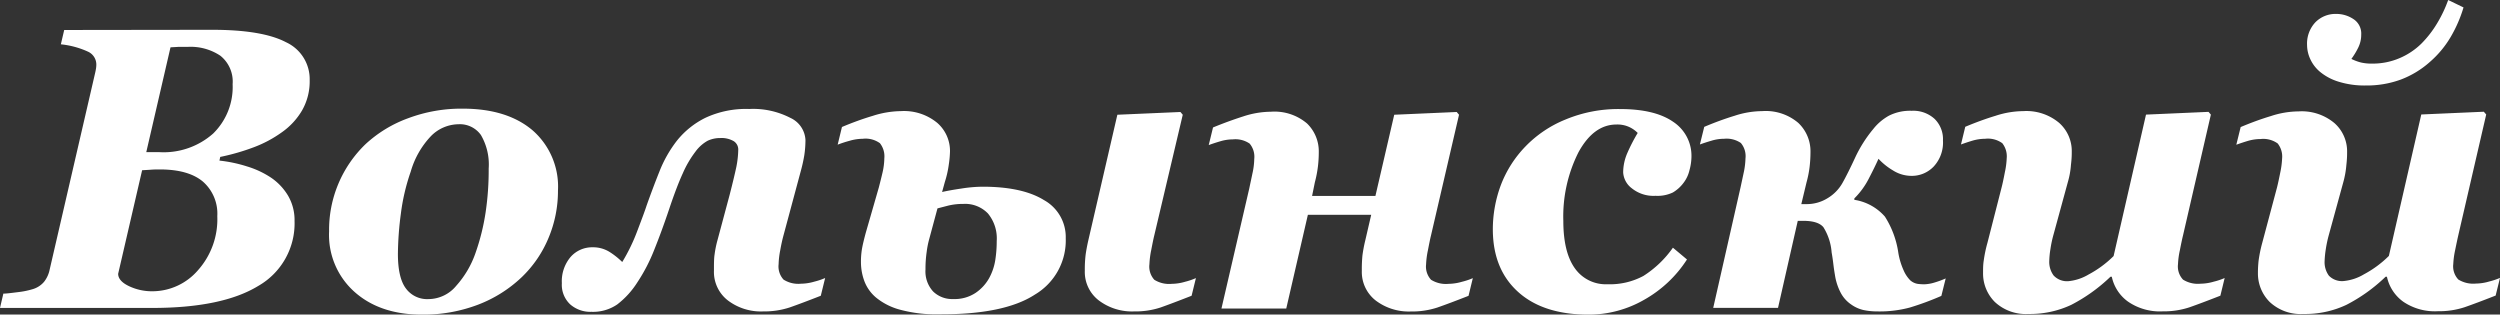
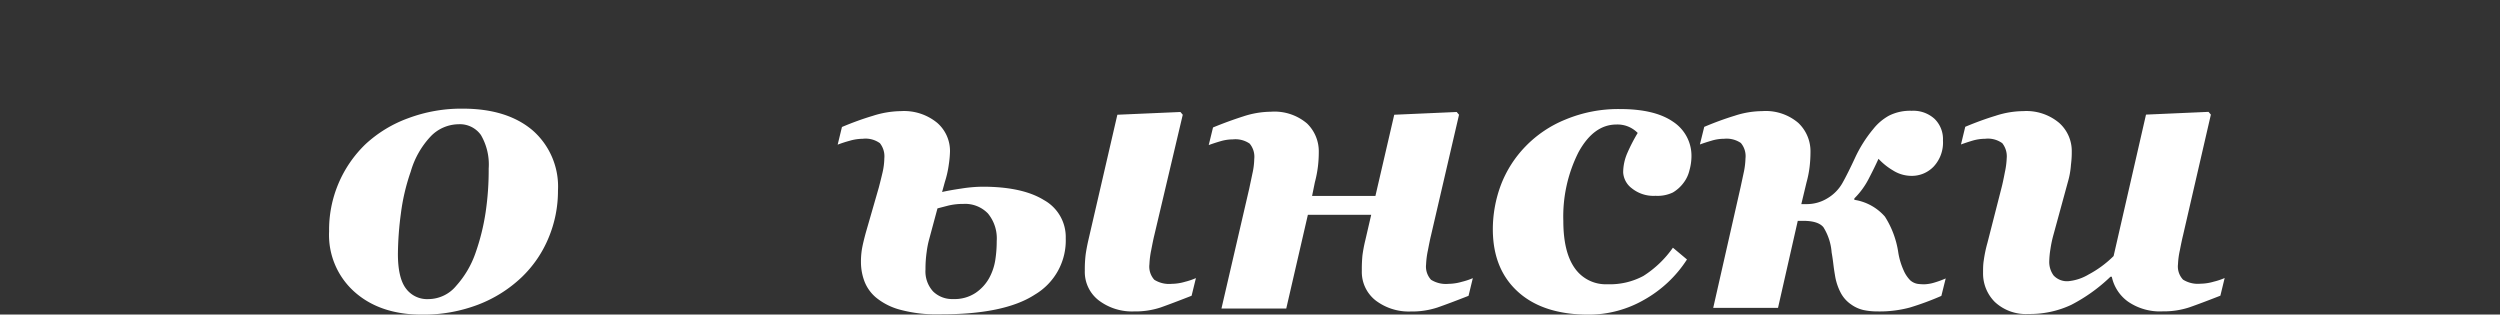
<svg xmlns="http://www.w3.org/2000/svg" id="Слой_1" data-name="Слой 1" viewBox="0 0 373.45 46.99">
  <rect x="0" y="0" width="373.45" height="46.99" fill="#333333" stroke="none" />
  <defs>
    <style>.cls-1{fill:#fff;}</style>
  </defs>
  <title>лого волынский</title>
-   <path class="cls-1" d="M31.67,4.45q7.53,0,11.06,1.86A6.07,6.07,0,0,1,46.26,12a8.72,8.72,0,0,1-1.13,4.48,10.39,10.39,0,0,1-3,3.26A17.89,17.89,0,0,1,37.9,22a32.57,32.57,0,0,1-5,1.44l-.12.55a20.92,20.92,0,0,1,4.12.87,13.57,13.57,0,0,1,3.59,1.68A8.54,8.54,0,0,1,43,29.18,7.21,7.21,0,0,1,44,33,10.76,10.76,0,0,1,38.6,42.7Q33.21,46,22.73,46H0l.5-2.14c.49,0,1.21-.1,2.18-.22a12.05,12.05,0,0,0,2.15-.43A3.53,3.53,0,0,0,6.58,42.1a4.34,4.34,0,0,0,.83-1.79l6.72-29.06c.1-.41.17-.75.21-1s.05-.47.05-.61a2.11,2.11,0,0,0-1.24-1.92,12.85,12.85,0,0,0-4.06-1.1l.5-2.14Zm.79,27.84a6.36,6.36,0,0,0-2.17-5.18q-2.17-1.8-6.42-1.8c-.39,0-.88,0-1.46.05l-1.18.07L17.65,40.9c0,.72.56,1.34,1.61,1.84a8,8,0,0,0,3.52.77,9,9,0,0,0,6.79-3.14A11.43,11.43,0,0,0,32.46,32.29Zm2.29-19.72a4.93,4.93,0,0,0-1.84-4.25A8,8,0,0,0,28.08,7c-.39,0-.85,0-1.38,0l-1.23.07L21.85,22.73h2a11.14,11.14,0,0,0,8-2.79A9.72,9.72,0,0,0,34.75,12.57Z" />
  <path class="cls-1" d="M83.35,28.48a18.12,18.12,0,0,1-1.41,7.06,17.26,17.26,0,0,1-4,5.86,19.58,19.58,0,0,1-6.52,4.11A23,23,0,0,1,63.05,47Q56.81,47,53,43.64a11.38,11.38,0,0,1-3.84-9.07A17.77,17.77,0,0,1,54.64,21.5,18.88,18.88,0,0,1,61,17.65a22.63,22.63,0,0,1,8.11-1.42q6.63,0,10.45,3.24A11.16,11.16,0,0,1,83.35,28.48ZM73,25.17a8.72,8.72,0,0,0-1.16-5,3.85,3.85,0,0,0-3.35-1.61,5.86,5.86,0,0,0-4.14,1.8,12.86,12.86,0,0,0-3,5.29,30.54,30.54,0,0,0-1.47,6.28,48.07,48.07,0,0,0-.44,6c0,2.36.39,4.08,1.18,5.14A3.93,3.93,0,0,0,64,44.68a5.42,5.42,0,0,0,4.16-2A14.33,14.33,0,0,0,71,37.88a32.89,32.89,0,0,0,1.55-6.22A42.84,42.84,0,0,0,73,25.17Z" />
-   <path class="cls-1" d="M122.61,44.18q-2.91,1.14-4.63,1.74a12.21,12.21,0,0,1-4,.6,8.15,8.15,0,0,1-5.26-1.65,5.38,5.38,0,0,1-2.07-4.43c0-1,0-1.81.09-2.39a15.47,15.47,0,0,1,.44-2.18L109,29.08c.46-1.79.79-3.18,1-4.17a14.5,14.5,0,0,0,.28-2.53,1.47,1.47,0,0,0-.69-1.3,3.62,3.62,0,0,0-2-.46,4.38,4.38,0,0,0-1.87.4,5.65,5.65,0,0,0-1.83,1.63A15.48,15.48,0,0,0,102,25.88q-.92,2-2.05,5.38c-.73,2.17-1.47,4.19-2.23,6.08a25.77,25.77,0,0,1-2.52,4.85,12.73,12.73,0,0,1-3,3.29,6.4,6.4,0,0,1-3.85,1.1,4.58,4.58,0,0,1-3.16-1.1,4,4,0,0,1-1.26-3.18,5.61,5.61,0,0,1,1.31-3.92,4.28,4.28,0,0,1,3.29-1.44,4.63,4.63,0,0,1,2.52.69,11.17,11.17,0,0,1,1.9,1.51,27.22,27.22,0,0,0,2.26-4.67c.72-1.89,1.18-3.13,1.37-3.74.59-1.66,1.22-3.35,1.91-5.07A18.5,18.5,0,0,1,101.13,21a12.57,12.57,0,0,1,4.24-3.4,14.34,14.34,0,0,1,6.54-1.32,12.11,12.11,0,0,1,6.16,1.33,3.85,3.85,0,0,1,2.25,3.29,15.66,15.66,0,0,1-.17,2.27,22.71,22.71,0,0,1-.53,2.39l-2.57,9.56c-.18.65-.35,1.41-.5,2.27a12.12,12.12,0,0,0-.24,2.07,2.91,2.91,0,0,0,.74,2.31,4.11,4.11,0,0,0,2.6.61,7.33,7.33,0,0,0,2-.31,10.09,10.09,0,0,0,1.61-.54Z" />
  <path class="cls-1" d="M159.2,35.6A9.39,9.39,0,0,1,154.6,44q-4.6,3-14.3,2.95a20.56,20.56,0,0,1-5.9-.7,9.49,9.49,0,0,1-3.56-1.82,5.94,5.94,0,0,1-1.73-2.46,8.12,8.12,0,0,1-.5-2.78,11.33,11.33,0,0,1,.15-2c.1-.57.29-1.4.59-2.49L131.28,28c.19-.73.38-1.48.56-2.26a9.91,9.91,0,0,0,.26-2.08,3.16,3.16,0,0,0-.66-2.27,3.66,3.66,0,0,0-2.56-.66,7.23,7.23,0,0,0-2,.31,17.29,17.29,0,0,0-1.75.57l.64-2.64q2.37-1,4.62-1.67a14.22,14.22,0,0,1,4.17-.7A7.8,7.8,0,0,1,140,18.35a5.56,5.56,0,0,1,1.91,4.3,15.44,15.44,0,0,1-.17,1.87,15.17,15.17,0,0,1-.6,2.67l-.41,1.49c.67-.15,1.61-.33,2.85-.51a21.2,21.2,0,0,1,3.19-.28c3.92,0,7,.65,9.18,2A6.31,6.31,0,0,1,159.2,35.6ZM148.89,36a5.84,5.84,0,0,0-1.32-4.12,4.74,4.74,0,0,0-3.66-1.42,9.49,9.49,0,0,0-2.29.26l-1.58.41-1.23,4.57a13.29,13.29,0,0,0-.38,1.91,17.82,17.82,0,0,0-.18,2.63,4.44,4.44,0,0,0,1.14,3.3,4.06,4.06,0,0,0,3,1.13,5.66,5.66,0,0,0,3.36-.93,6.46,6.46,0,0,0,2-2.18,8.29,8.29,0,0,0,.93-2.74A18.38,18.38,0,0,0,148.89,36Zm29.76,5.53L178,44.18q-2.91,1.14-4.6,1.74a12,12,0,0,1-4,.6,8.22,8.22,0,0,1-5.27-1.65,5.36,5.36,0,0,1-2.08-4.43,18.54,18.54,0,0,1,.12-2.38c.08-.58.21-1.31.41-2.19l4.33-18.73,9.42-.41.35.41-4.25,18c-.14.57-.29,1.32-.47,2.26a13.15,13.15,0,0,0-.26,2.08,2.92,2.92,0,0,0,.73,2.31,4.15,4.15,0,0,0,2.6.61,7.33,7.33,0,0,0,2-.31A10.09,10.09,0,0,0,178.65,41.54Z" />
  <path class="cls-1" d="M196,29.27h9.46l2.81-12.13,9.33-.41.35.41-4.18,18c-.14.57-.29,1.32-.47,2.26a12.31,12.31,0,0,0-.27,2.08,2.91,2.91,0,0,0,.74,2.31,4.18,4.18,0,0,0,2.62.61,7.39,7.39,0,0,0,2-.31,9.93,9.93,0,0,0,1.62-.54l-.64,2.64c-1.93.76-3.48,1.34-4.63,1.74a12.17,12.17,0,0,1-4,.6,8.16,8.16,0,0,1-5.25-1.65,5.4,5.4,0,0,1-2.06-4.43,21.22,21.22,0,0,1,.09-2.28,20.71,20.71,0,0,1,.43-2.28l.88-3.8h-9.46l-3.23,14h-9.68l4.17-18c.11-.55.27-1.26.45-2.14a10.7,10.7,0,0,0,.28-2.2,3.05,3.05,0,0,0-.69-2.3,3.76,3.76,0,0,0-2.51-.63,6.61,6.61,0,0,0-1.92.3c-.65.19-1.21.38-1.68.55l.64-2.63c1.58-.65,3.1-1.2,4.54-1.66a13.5,13.5,0,0,1,4.1-.69,7.49,7.49,0,0,1,5.41,1.76A5.8,5.8,0,0,1,197,22.73a18.26,18.26,0,0,1-.12,2.08,17.47,17.47,0,0,1-.47,2.44Z" />
  <path class="cls-1" d="M237.3,47q-6.74,0-10.5-3.37T223,34.37a18.89,18.89,0,0,1,1.2-6.73,16.94,16.94,0,0,1,3.69-5.78,17.38,17.38,0,0,1,5.95-4A20.5,20.5,0,0,1,242,16.29q5.19,0,7.93,1.9a6.07,6.07,0,0,1,2.74,5.25,7.85,7.85,0,0,1-.3,2,4.92,4.92,0,0,1-.88,1.87,5.47,5.47,0,0,1-1.59,1.44,5.36,5.36,0,0,1-2.6.5,5.16,5.16,0,0,1-3.55-1.13,3.2,3.2,0,0,1-1.28-2.36,7.31,7.31,0,0,1,.62-2.9,25.58,25.58,0,0,1,1.55-3,4.28,4.28,0,0,0-1.07-.79,4.19,4.19,0,0,0-2.1-.47c-2.28,0-4.17,1.39-5.68,4.15A21.31,21.31,0,0,0,233.53,33c0,3.1.57,5.46,1.71,7.06a5.64,5.64,0,0,0,4.88,2.4,10.56,10.56,0,0,0,5.37-1.24A15.56,15.56,0,0,0,249.9,37L252,38.76a18.17,18.17,0,0,1-6.36,6A16.62,16.62,0,0,1,237.3,47Z" />
  <path class="cls-1" d="M290.24,21a5.25,5.25,0,0,1-1.37,3.86,4.5,4.5,0,0,1-3.34,1.41,5.18,5.18,0,0,1-2.77-.82,9.55,9.55,0,0,1-2.15-1.73c-.36.8-.83,1.77-1.43,2.92a11.52,11.52,0,0,1-2.18,3v.21a7.59,7.59,0,0,1,4.57,2.51,13.64,13.64,0,0,1,2,5.39,10.54,10.54,0,0,0,.8,2.65,4.81,4.81,0,0,0,1,1.49,2.24,2.24,0,0,0,1.13.52,8.58,8.58,0,0,0,.92.06,5.81,5.81,0,0,0,1.54-.26,13.44,13.44,0,0,0,1.69-.62L290,44.2a42.38,42.38,0,0,1-4.71,1.74,17.38,17.38,0,0,1-4.82.58,10,10,0,0,1-2.07-.2,5.14,5.14,0,0,1-1.89-.85A4.84,4.84,0,0,1,275,43.8a8.39,8.39,0,0,1-.9-2.74c-.1-.57-.18-1.14-.25-1.73s-.15-1.12-.24-1.61a8.26,8.26,0,0,0-1.23-3.78c-.53-.64-1.54-.95-3-.95h-.83l-2.95,13h-9.68L260,28l.46-2.14a11.45,11.45,0,0,0,.28-2.2,3.05,3.05,0,0,0-.69-2.3,3.78,3.78,0,0,0-2.51-.63,6.56,6.56,0,0,0-1.92.3c-.65.19-1.22.38-1.69.55l.65-2.63q2.37-1,4.54-1.66a13.5,13.5,0,0,1,4.1-.69,7.49,7.49,0,0,1,5.41,1.76,5.83,5.83,0,0,1,1.82,4.36,19.06,19.06,0,0,1-.12,2.11,15.64,15.64,0,0,1-.47,2.41l-.78,3.25h.82a5.86,5.86,0,0,0,3.08-.87,6.19,6.19,0,0,0,2.27-2.33q.78-1.39,1.86-3.72a19.61,19.61,0,0,1,2.72-4.3,7.78,7.78,0,0,1,2.36-2,7,7,0,0,1,3.38-.72A4.7,4.7,0,0,1,289,17.77,4.24,4.24,0,0,1,290.24,21Z" />
  <path class="cls-1" d="M315.46,41.34h-.2a24.87,24.87,0,0,1-5.86,4.2A14.46,14.46,0,0,1,303,46.9a6.77,6.77,0,0,1-5-1.78,6,6,0,0,1-1.77-4.35c0-.6,0-1.22.1-1.84a19.26,19.26,0,0,1,.55-2.64L299,28c.14-.54.3-1.29.48-2.24a11.85,11.85,0,0,0,.28-2.1,3.16,3.16,0,0,0-.66-2.27,3.66,3.66,0,0,0-2.56-.66,6.83,6.83,0,0,0-1.92.29c-.66.2-1.22.39-1.69.56l.64-2.64q2.39-1,4.54-1.65a13.61,13.61,0,0,1,4.11-.69,7.6,7.6,0,0,1,5.37,1.75,5.63,5.63,0,0,1,1.89,4.32c0,.35,0,1-.12,1.94a12.23,12.23,0,0,1-.47,2.61l-2.13,7.8a17.19,17.19,0,0,0-.47,2.21,12.74,12.74,0,0,0-.17,1.72,3.42,3.42,0,0,0,.64,2.19A2.72,2.72,0,0,0,309,42a7.24,7.24,0,0,0,3-1,15.87,15.87,0,0,0,3.73-2.75l4.84-21.13,9.34-.41.35.41-4.15,18c-.14.57-.3,1.32-.48,2.26a11.57,11.57,0,0,0-.28,2.08,2.88,2.88,0,0,0,.75,2.31,4.18,4.18,0,0,0,2.61.61,7.33,7.33,0,0,0,2-.31,9.74,9.74,0,0,0,1.61-.54l-.64,2.64q-2.91,1.14-4.63,1.74a12.23,12.23,0,0,1-4,.6,8.38,8.38,0,0,1-5.16-1.45A6.13,6.13,0,0,1,315.46,41.34Z" />
-   <path class="cls-1" d="M356.56,41.34h-.2a24.67,24.67,0,0,1-5.86,4.2,14.43,14.43,0,0,1-6.44,1.36,6.75,6.75,0,0,1-5-1.78,6,6,0,0,1-1.77-4.35,16.46,16.46,0,0,1,.1-1.84,20.54,20.54,0,0,1,.54-2.64l2.2-8.25c.14-.54.3-1.29.49-2.24a12.89,12.89,0,0,0,.28-2.1,3.16,3.16,0,0,0-.66-2.27,3.69,3.69,0,0,0-2.57-.66,6.83,6.83,0,0,0-1.92.29c-.66.2-1.22.39-1.69.56l.65-2.64q2.37-1,4.54-1.65a13.5,13.5,0,0,1,4.1-.69,7.6,7.6,0,0,1,5.37,1.75,5.63,5.63,0,0,1,1.89,4.32c0,.35,0,1-.11,1.94a13.61,13.61,0,0,1-.47,2.61l-2.14,7.8a19.06,19.06,0,0,0-.47,2.21,14.68,14.68,0,0,0-.17,1.72,3.42,3.42,0,0,0,.64,2.19,2.72,2.72,0,0,0,2.23.8,7.24,7.24,0,0,0,3-1,15.87,15.87,0,0,0,3.73-2.75l4.84-21.13,9.34-.41.36.41-4.16,18c-.13.57-.29,1.32-.48,2.26a12.58,12.58,0,0,0-.28,2.08,2.88,2.88,0,0,0,.75,2.31,4.22,4.22,0,0,0,2.62.61,7.39,7.39,0,0,0,2-.31,10.09,10.09,0,0,0,1.61-.54l-.65,2.64c-1.93.76-3.48,1.34-4.63,1.74a12.21,12.21,0,0,1-4,.6A8.38,8.38,0,0,1,359,45.07,6.19,6.19,0,0,1,356.56,41.34ZM368,1.11a19.88,19.88,0,0,1-1.91,4.4A15,15,0,0,1,363,9.23a13.89,13.89,0,0,1-4.38,2.66,14.7,14.7,0,0,1-5.2.88,13,13,0,0,1-4.09-.57,8,8,0,0,1-2.74-1.45,5.4,5.4,0,0,1-1.48-1.92,5.07,5.07,0,0,1-.48-2.09,4.65,4.65,0,0,1,1.23-3.4A4.22,4.22,0,0,1,349,2.08a4.6,4.6,0,0,1,2.54.76,2.57,2.57,0,0,1,1.18,2.32,4.32,4.32,0,0,1-.47,2,11,11,0,0,1-1,1.64,7,7,0,0,0,1.45.54,6.92,6.92,0,0,0,1.6.16,10.15,10.15,0,0,0,4.23-.85,10.45,10.45,0,0,0,3.18-2.14,15.58,15.58,0,0,0,2.33-3A19.26,19.26,0,0,0,365.71,0Z" />
</svg>